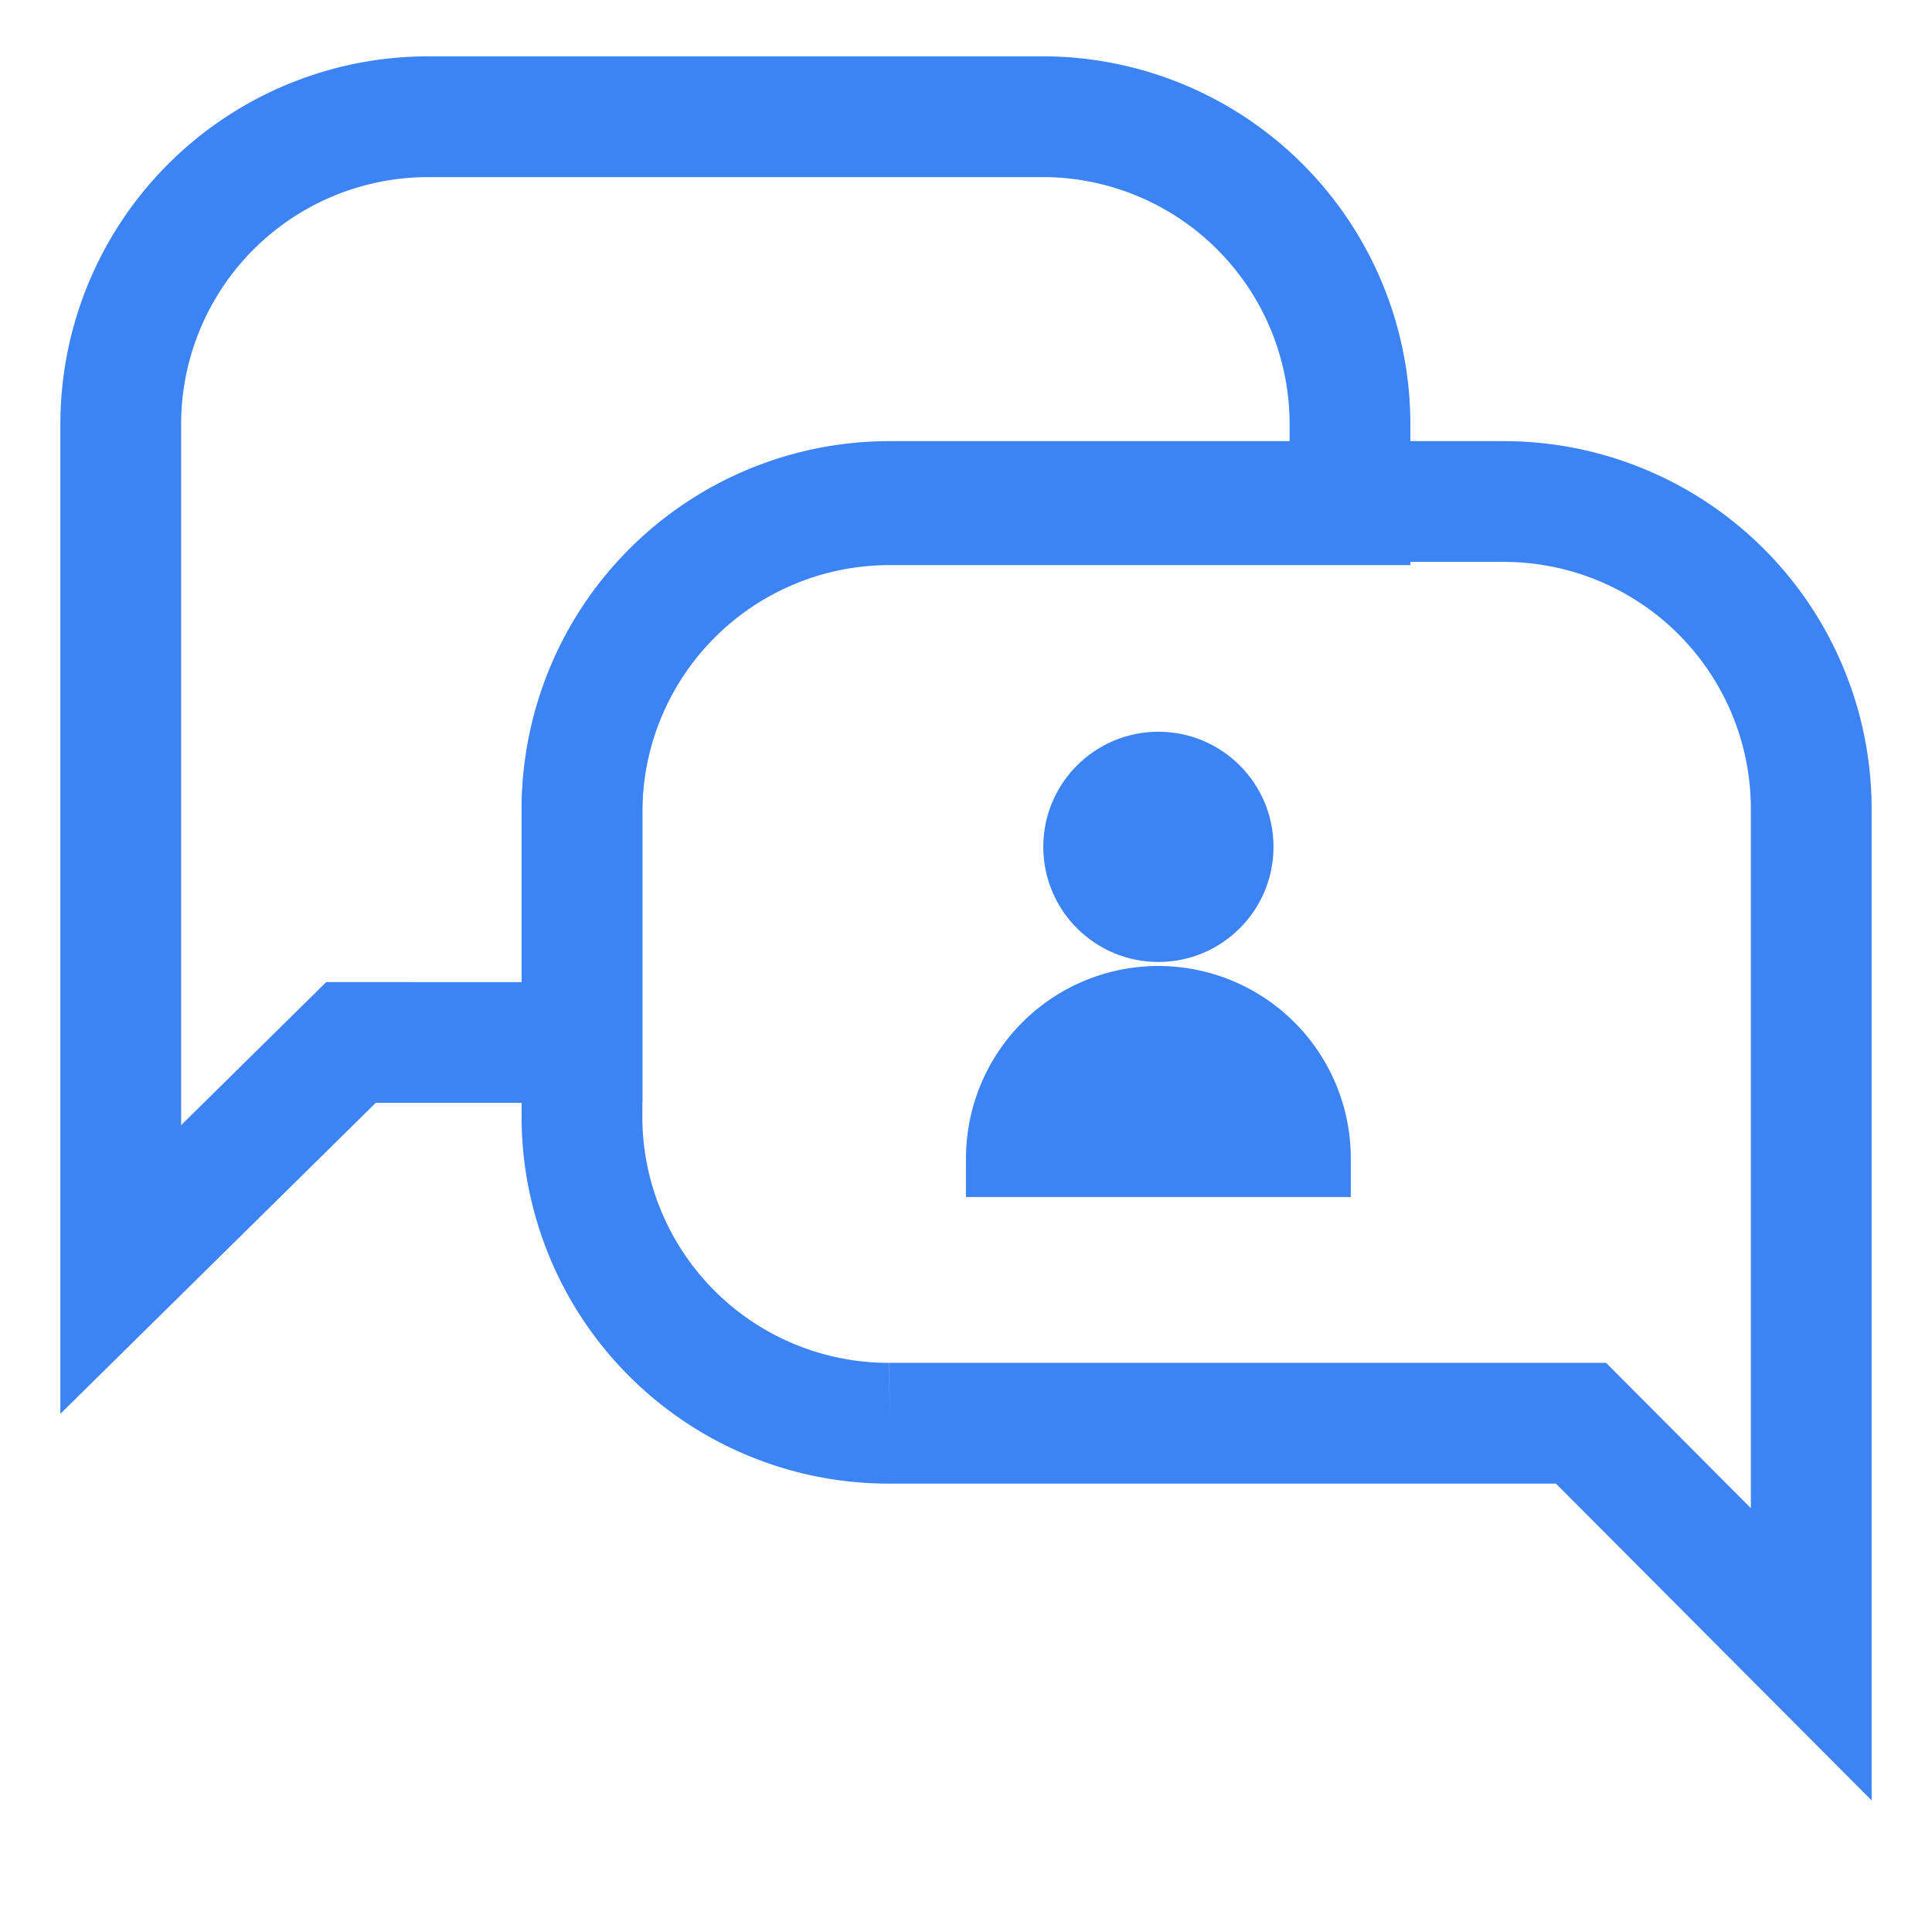
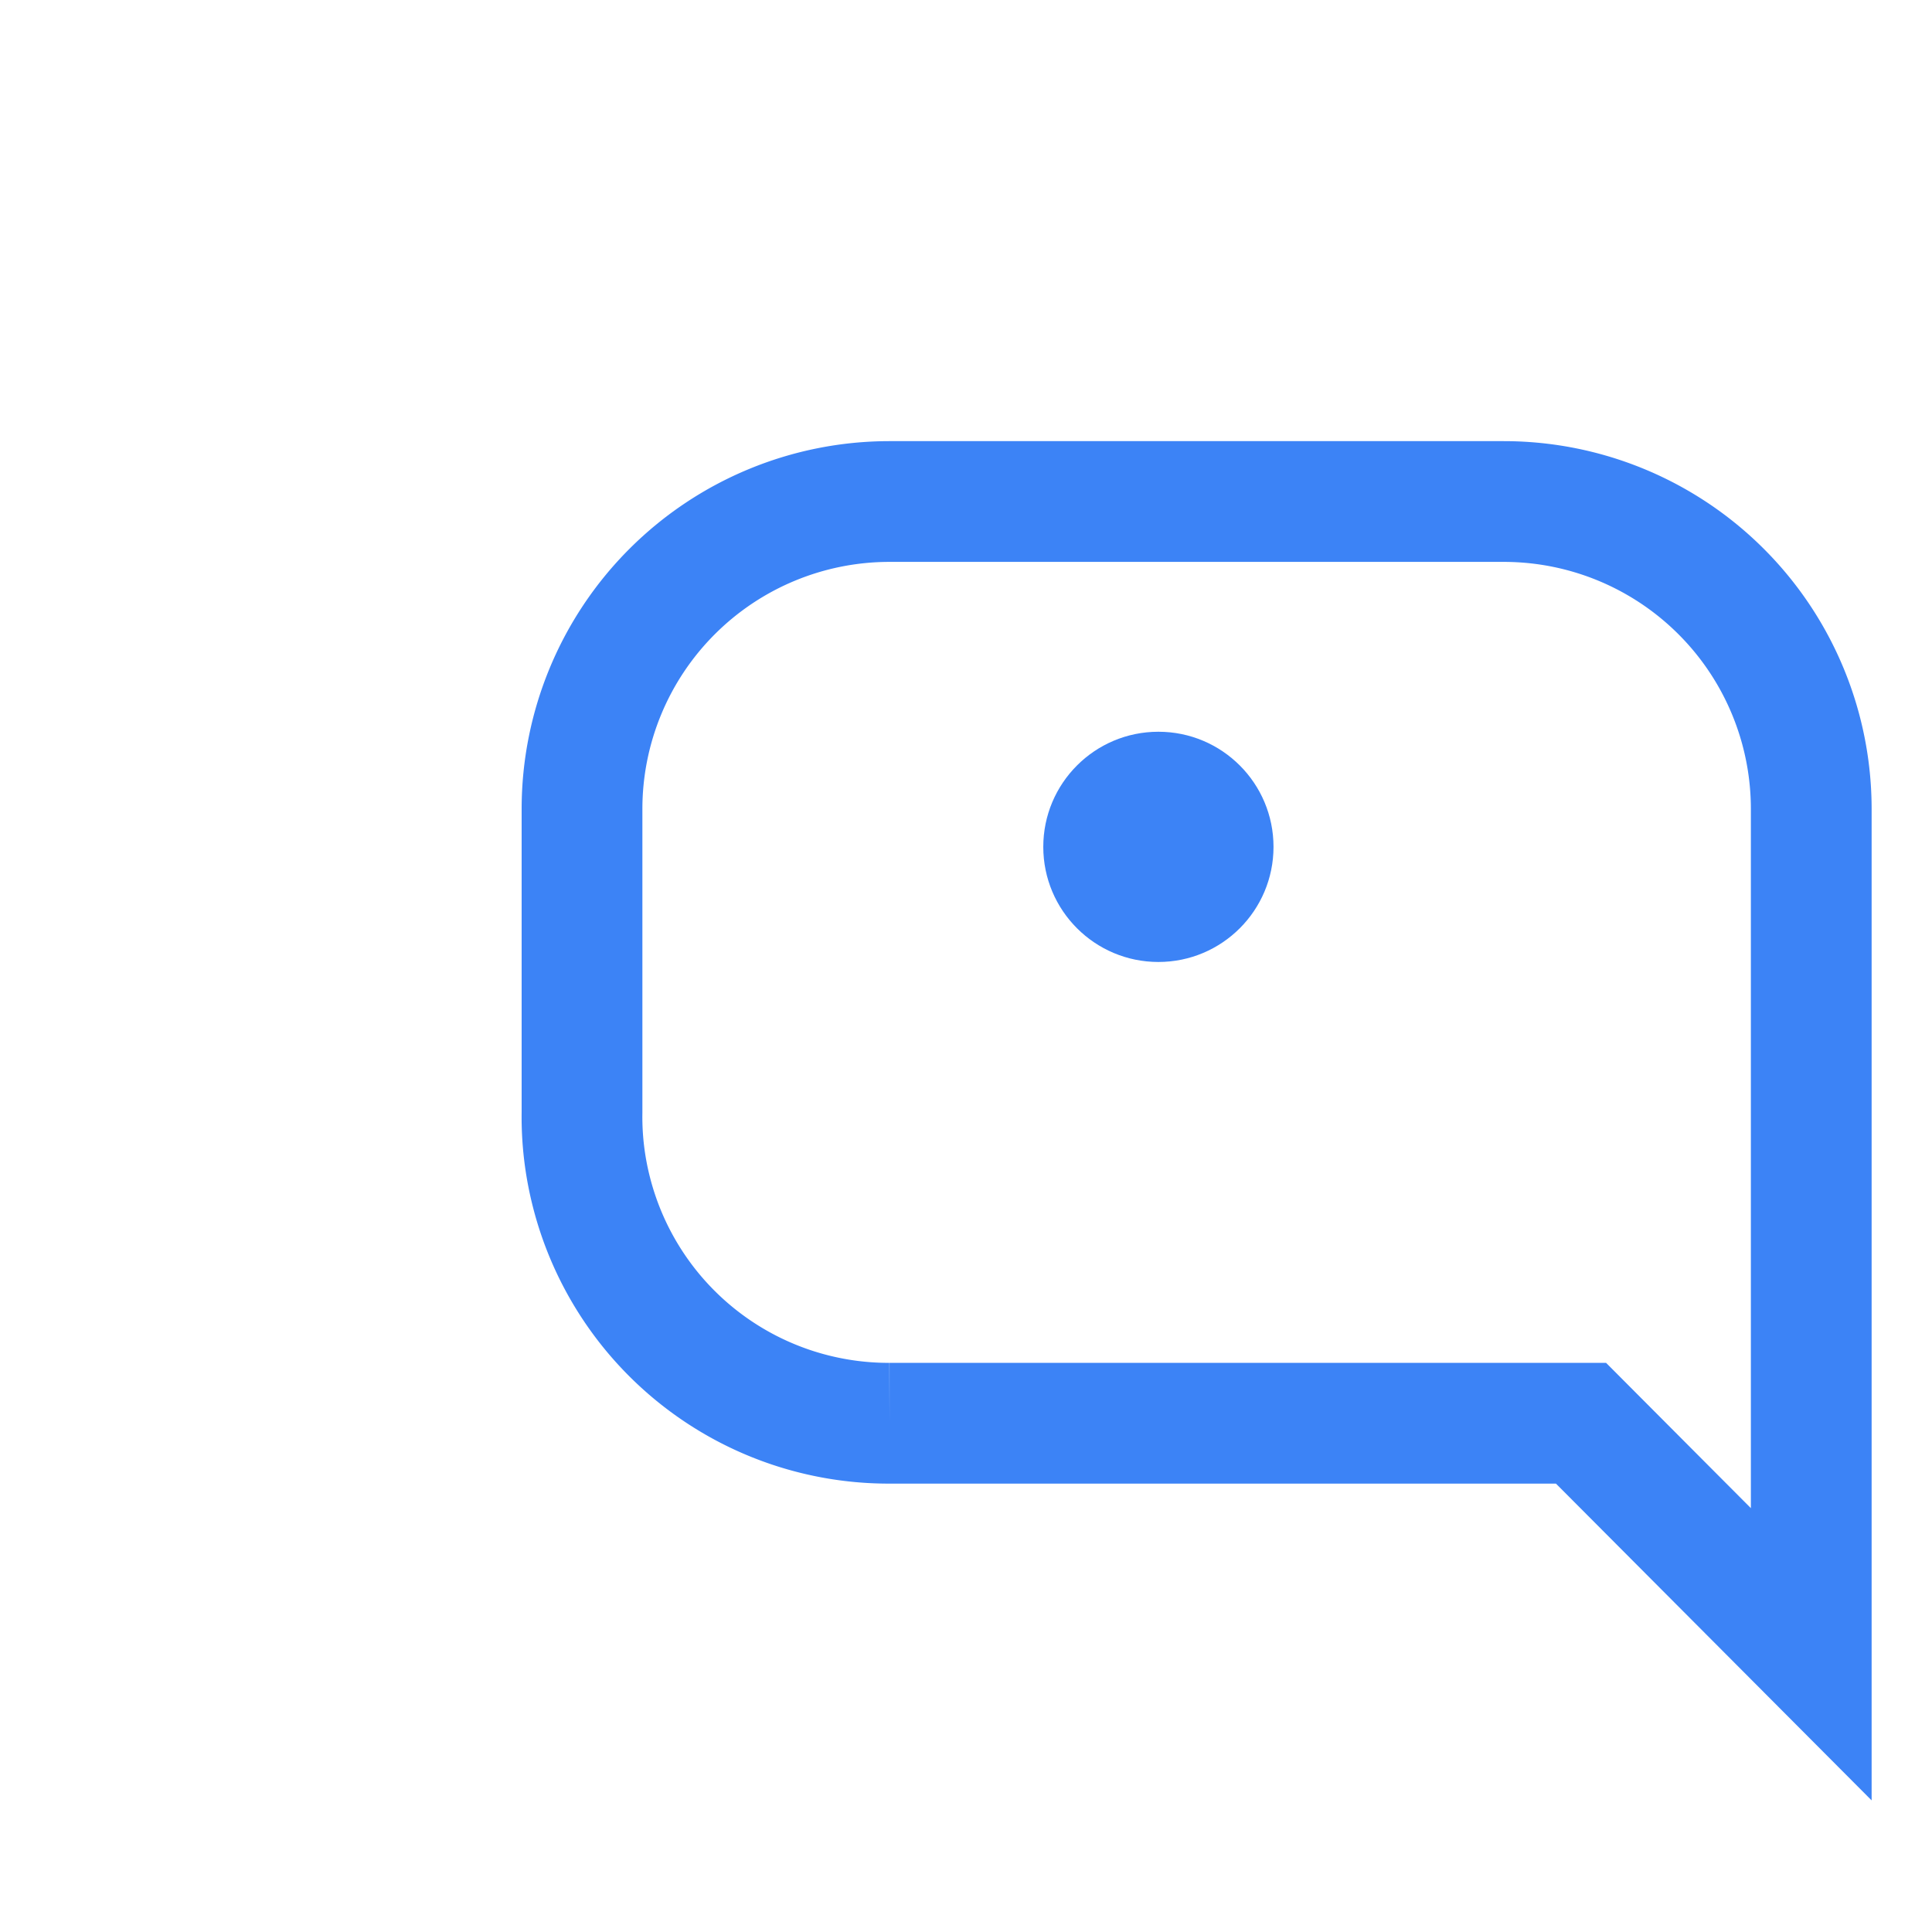
<svg xmlns="http://www.w3.org/2000/svg" stroke-width="1.5" id="Layer_1" data-name="Layer 1" viewBox="0 0 24 24">
  <defs>
    <style>.cls-iivzt6b99iihqadx30ghph-1{fill:#3C83F6}.cls-iivzt6b99iihqadx30ghph-2{fill:none;stroke:#3C83F6;stroke-miterlimit:10;;}</style>
  </defs>
  <circle class="cls-iivzt6b99iihqadx30ghph-1" cx="14.39" cy="10.52" r="1.43" />
  <path class="cls-iivzt6b99iihqadx30ghph-2" d="M22.5 10.05v10.5l-2.86-2.87h-8.59a3.81 3.81 0 0 1-3.7-2.86 3.77 3.77 0 0 1-.12-1v-3.77a3.82 3.82 0 0 1 3.82-3.82h7.63a3.82 3.82 0 0 1 3.82 3.82Z" />
-   <path class="cls-iivzt6b99iihqadx30ghph-2" d="M16.77 5.27v1h-5.72a3.82 3.82 0 0 0-3.82 3.82v2.86H4.36L1.5 15.77V5.27a3.82 3.82 0 0 1 3.82-3.82H13a3.82 3.82 0 0 1 3.77 3.82Z" />
-   <path class="cls-iivzt6b99iihqadx30ghph-1" d="M14.39 12a2.39 2.39 0 0 1 2.39 2.39v.48H12v-.48A2.39 2.39 0 0 1 14.39 12Z" />
</svg>